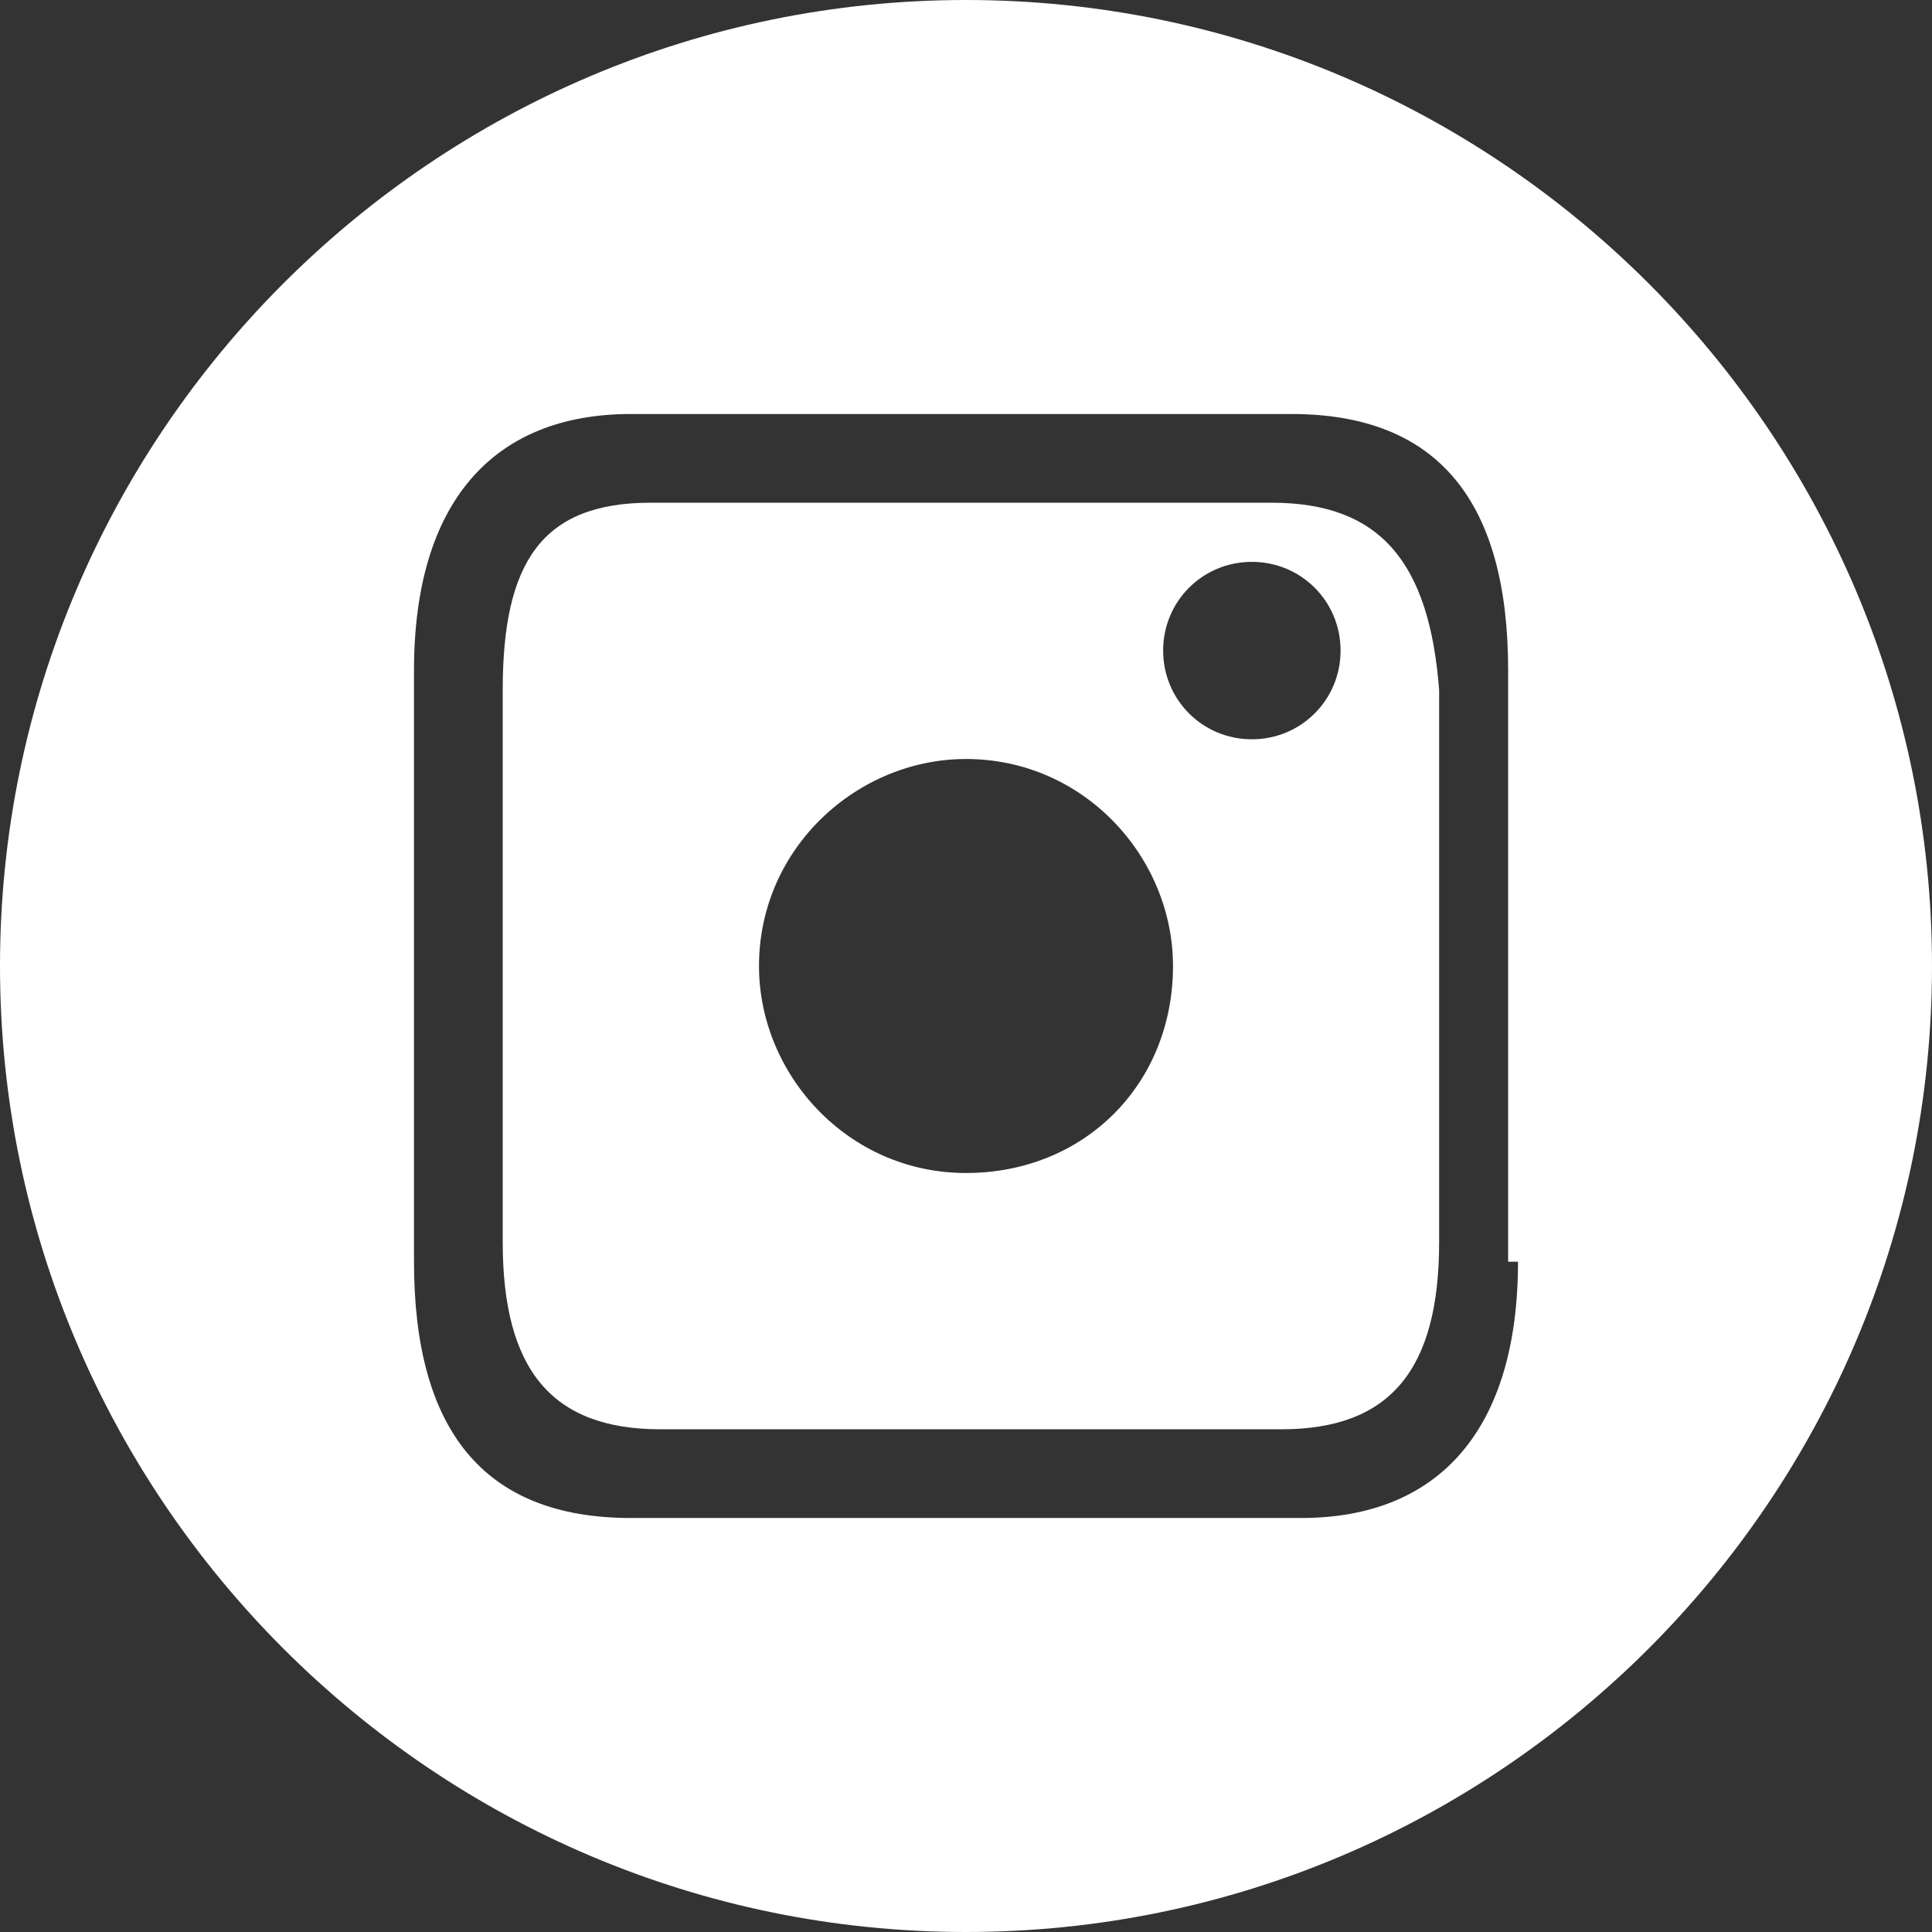
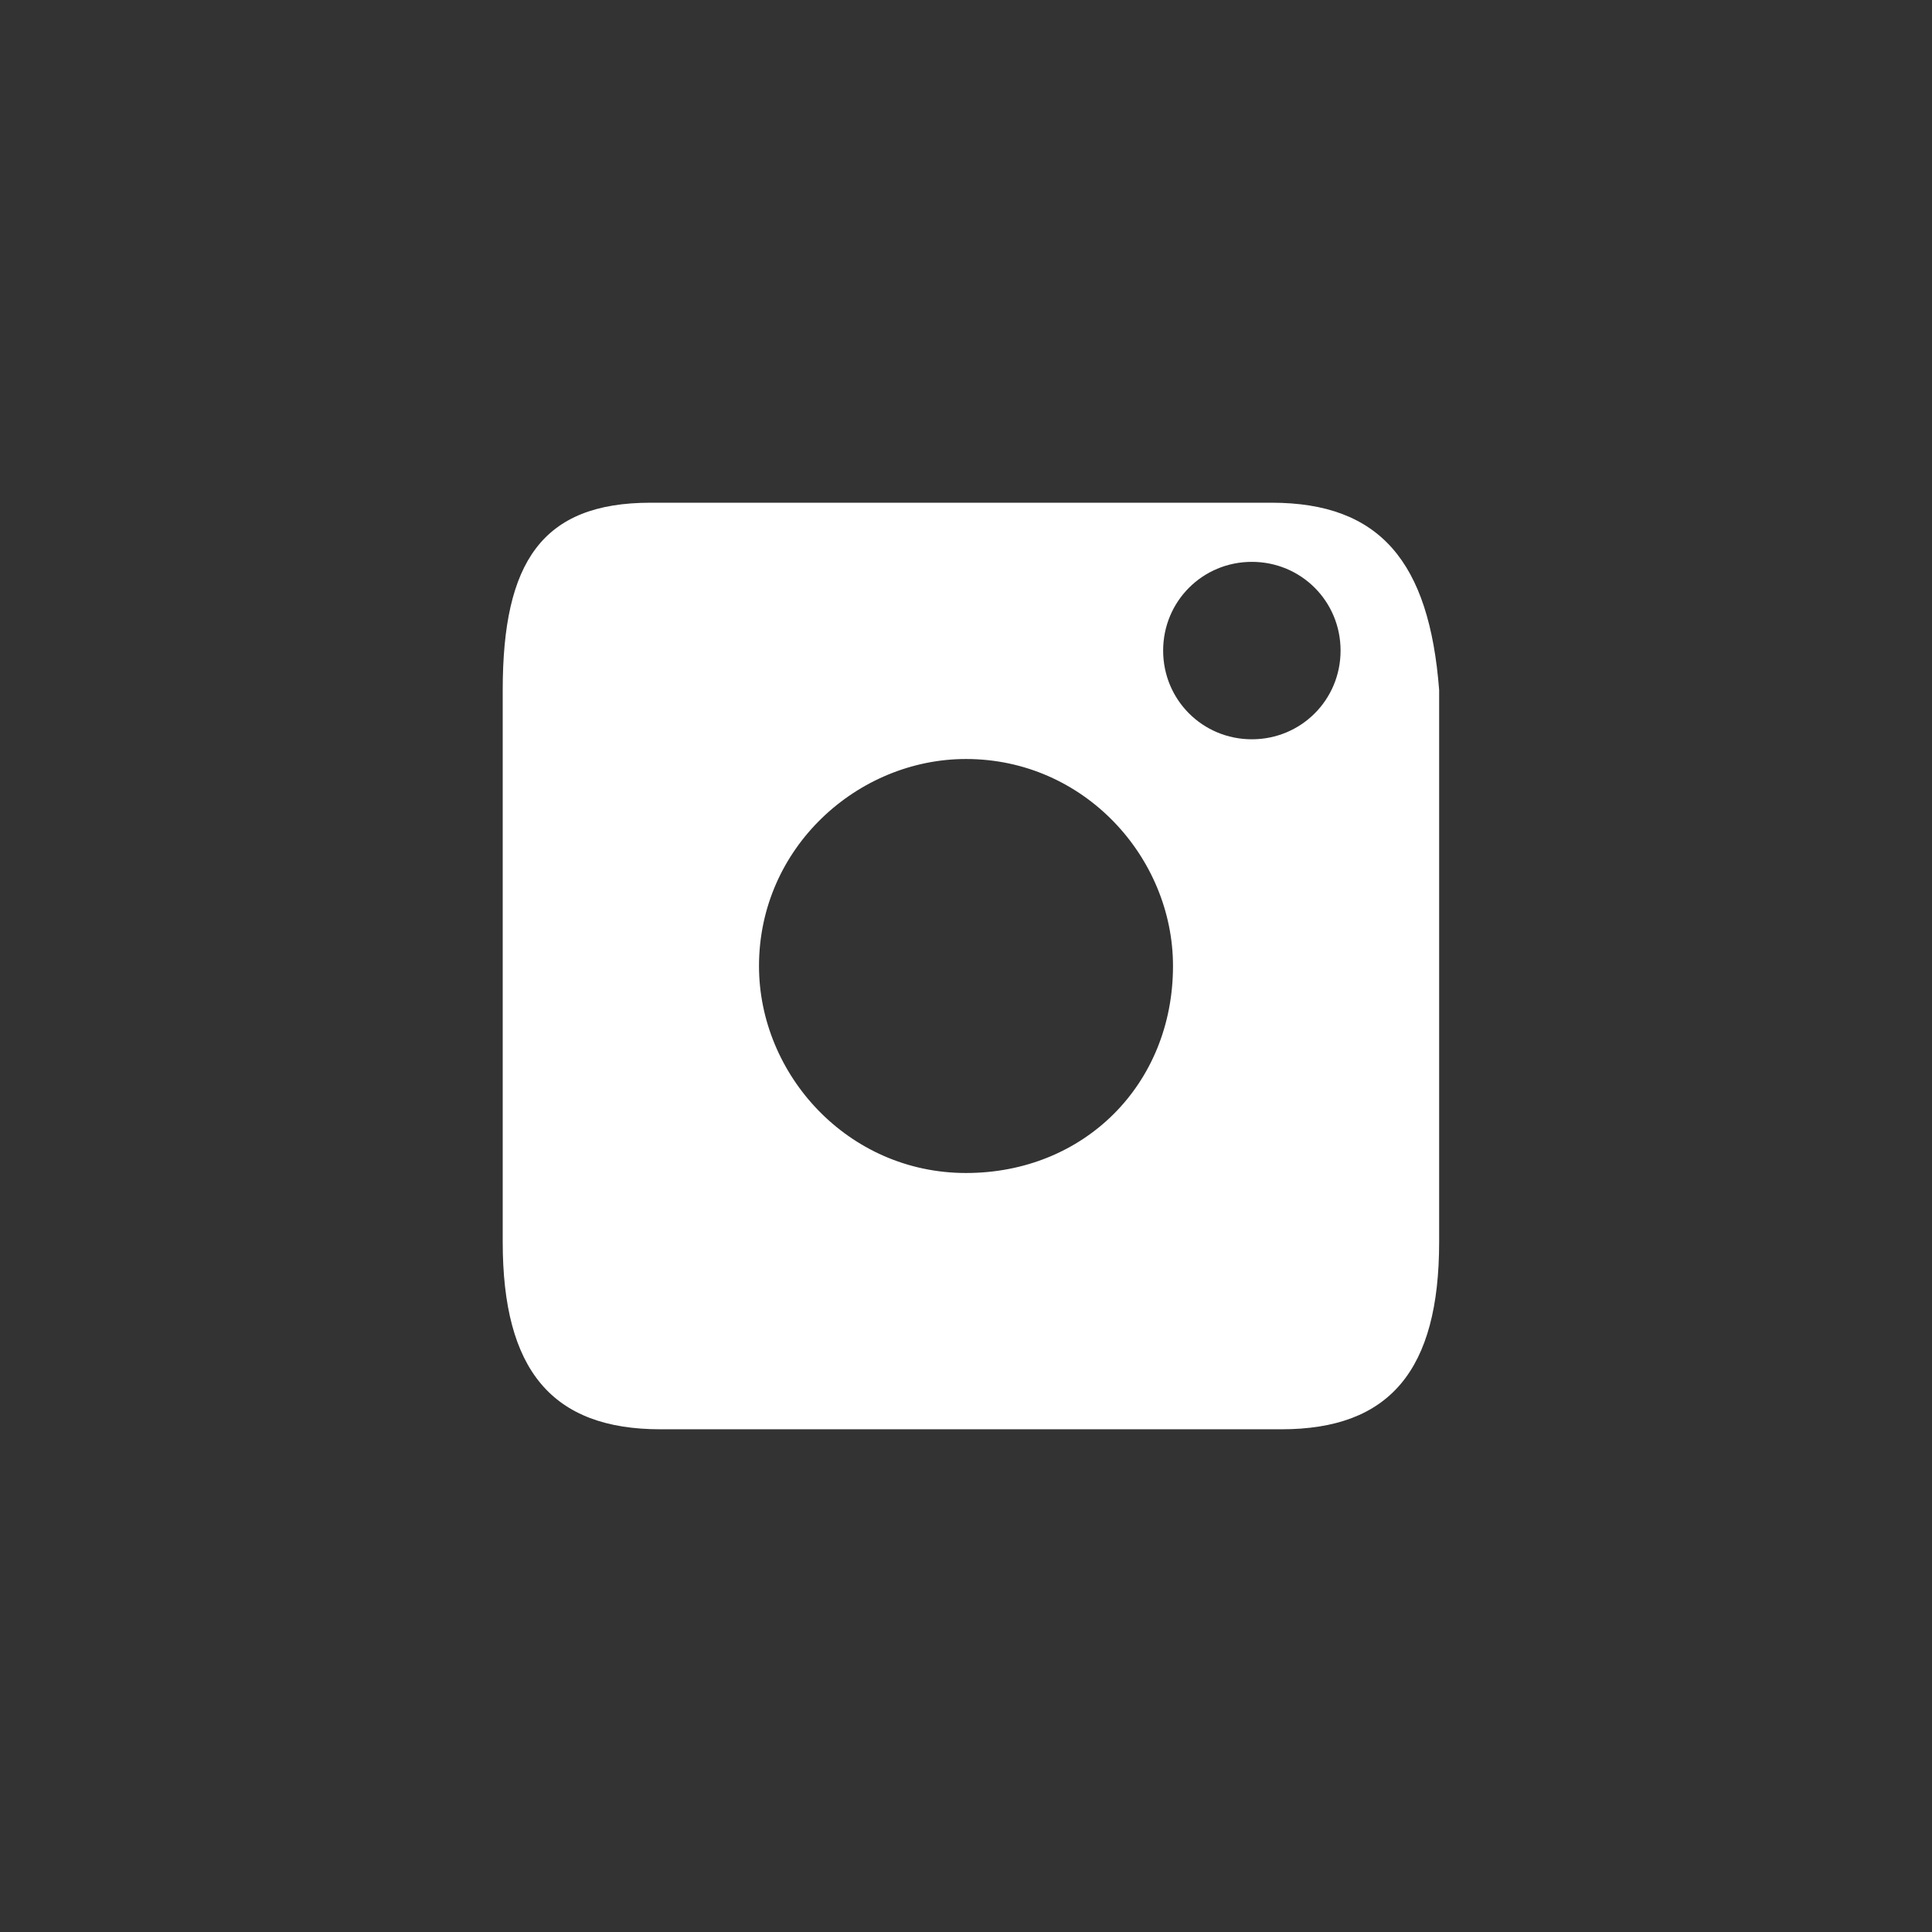
<svg xmlns="http://www.w3.org/2000/svg" version="1.0" id="Layer_1" x="0px" y="0px" viewBox="0 0 19.6 19.6" enable-background="new 0 0 19.6 19.6" xml:space="preserve">
  <rect x="0" y="0" width="19.6" height="19.6" fill="#333333" stroke="none" />
-   <path fill="#FFFFFF" d="M9.8,0C4.4,0,0,4.4,0,9.8c0,5.4,4.4,9.8,9.8,9.8c5.4,0,9.8-4.4,9.8-9.8C19.6,4.4,15.2,0,9.8,0z M15.4,12.8  c0,1.7-0.8,2.6-2.2,2.6H6.4c-1.5,0-2.2-0.9-2.2-2.6v-6c0-1.7,0.8-2.6,2.2-2.6h6.7c1.5,0,2.2,0.9,2.2,2.6V12.8z" />
  <path fill="#FFFFFF" d="M12.9,5.1H6.6C5.5,5.1,5.1,5.7,5.1,7v5.6c0,1.3,0.5,1.9,1.6,1.9h6.3c1.1,0,1.6-0.6,1.6-1.9V7  C14.5,5.7,14,5.1,12.9,5.1z M9.8,11.9c-1.2,0-2.1-1-2.1-2.1c0-1.2,1-2.1,2.1-2.1c1.2,0,2.1,1,2.1,2.1C11.9,11,11,11.9,9.8,11.9z   M12.7,7.5c-0.5,0-0.9-0.4-0.9-0.9c0-0.5,0.4-0.9,0.9-0.9c0.5,0,0.9,0.4,0.9,0.9C13.6,7.1,13.2,7.5,12.7,7.5z" />
</svg>